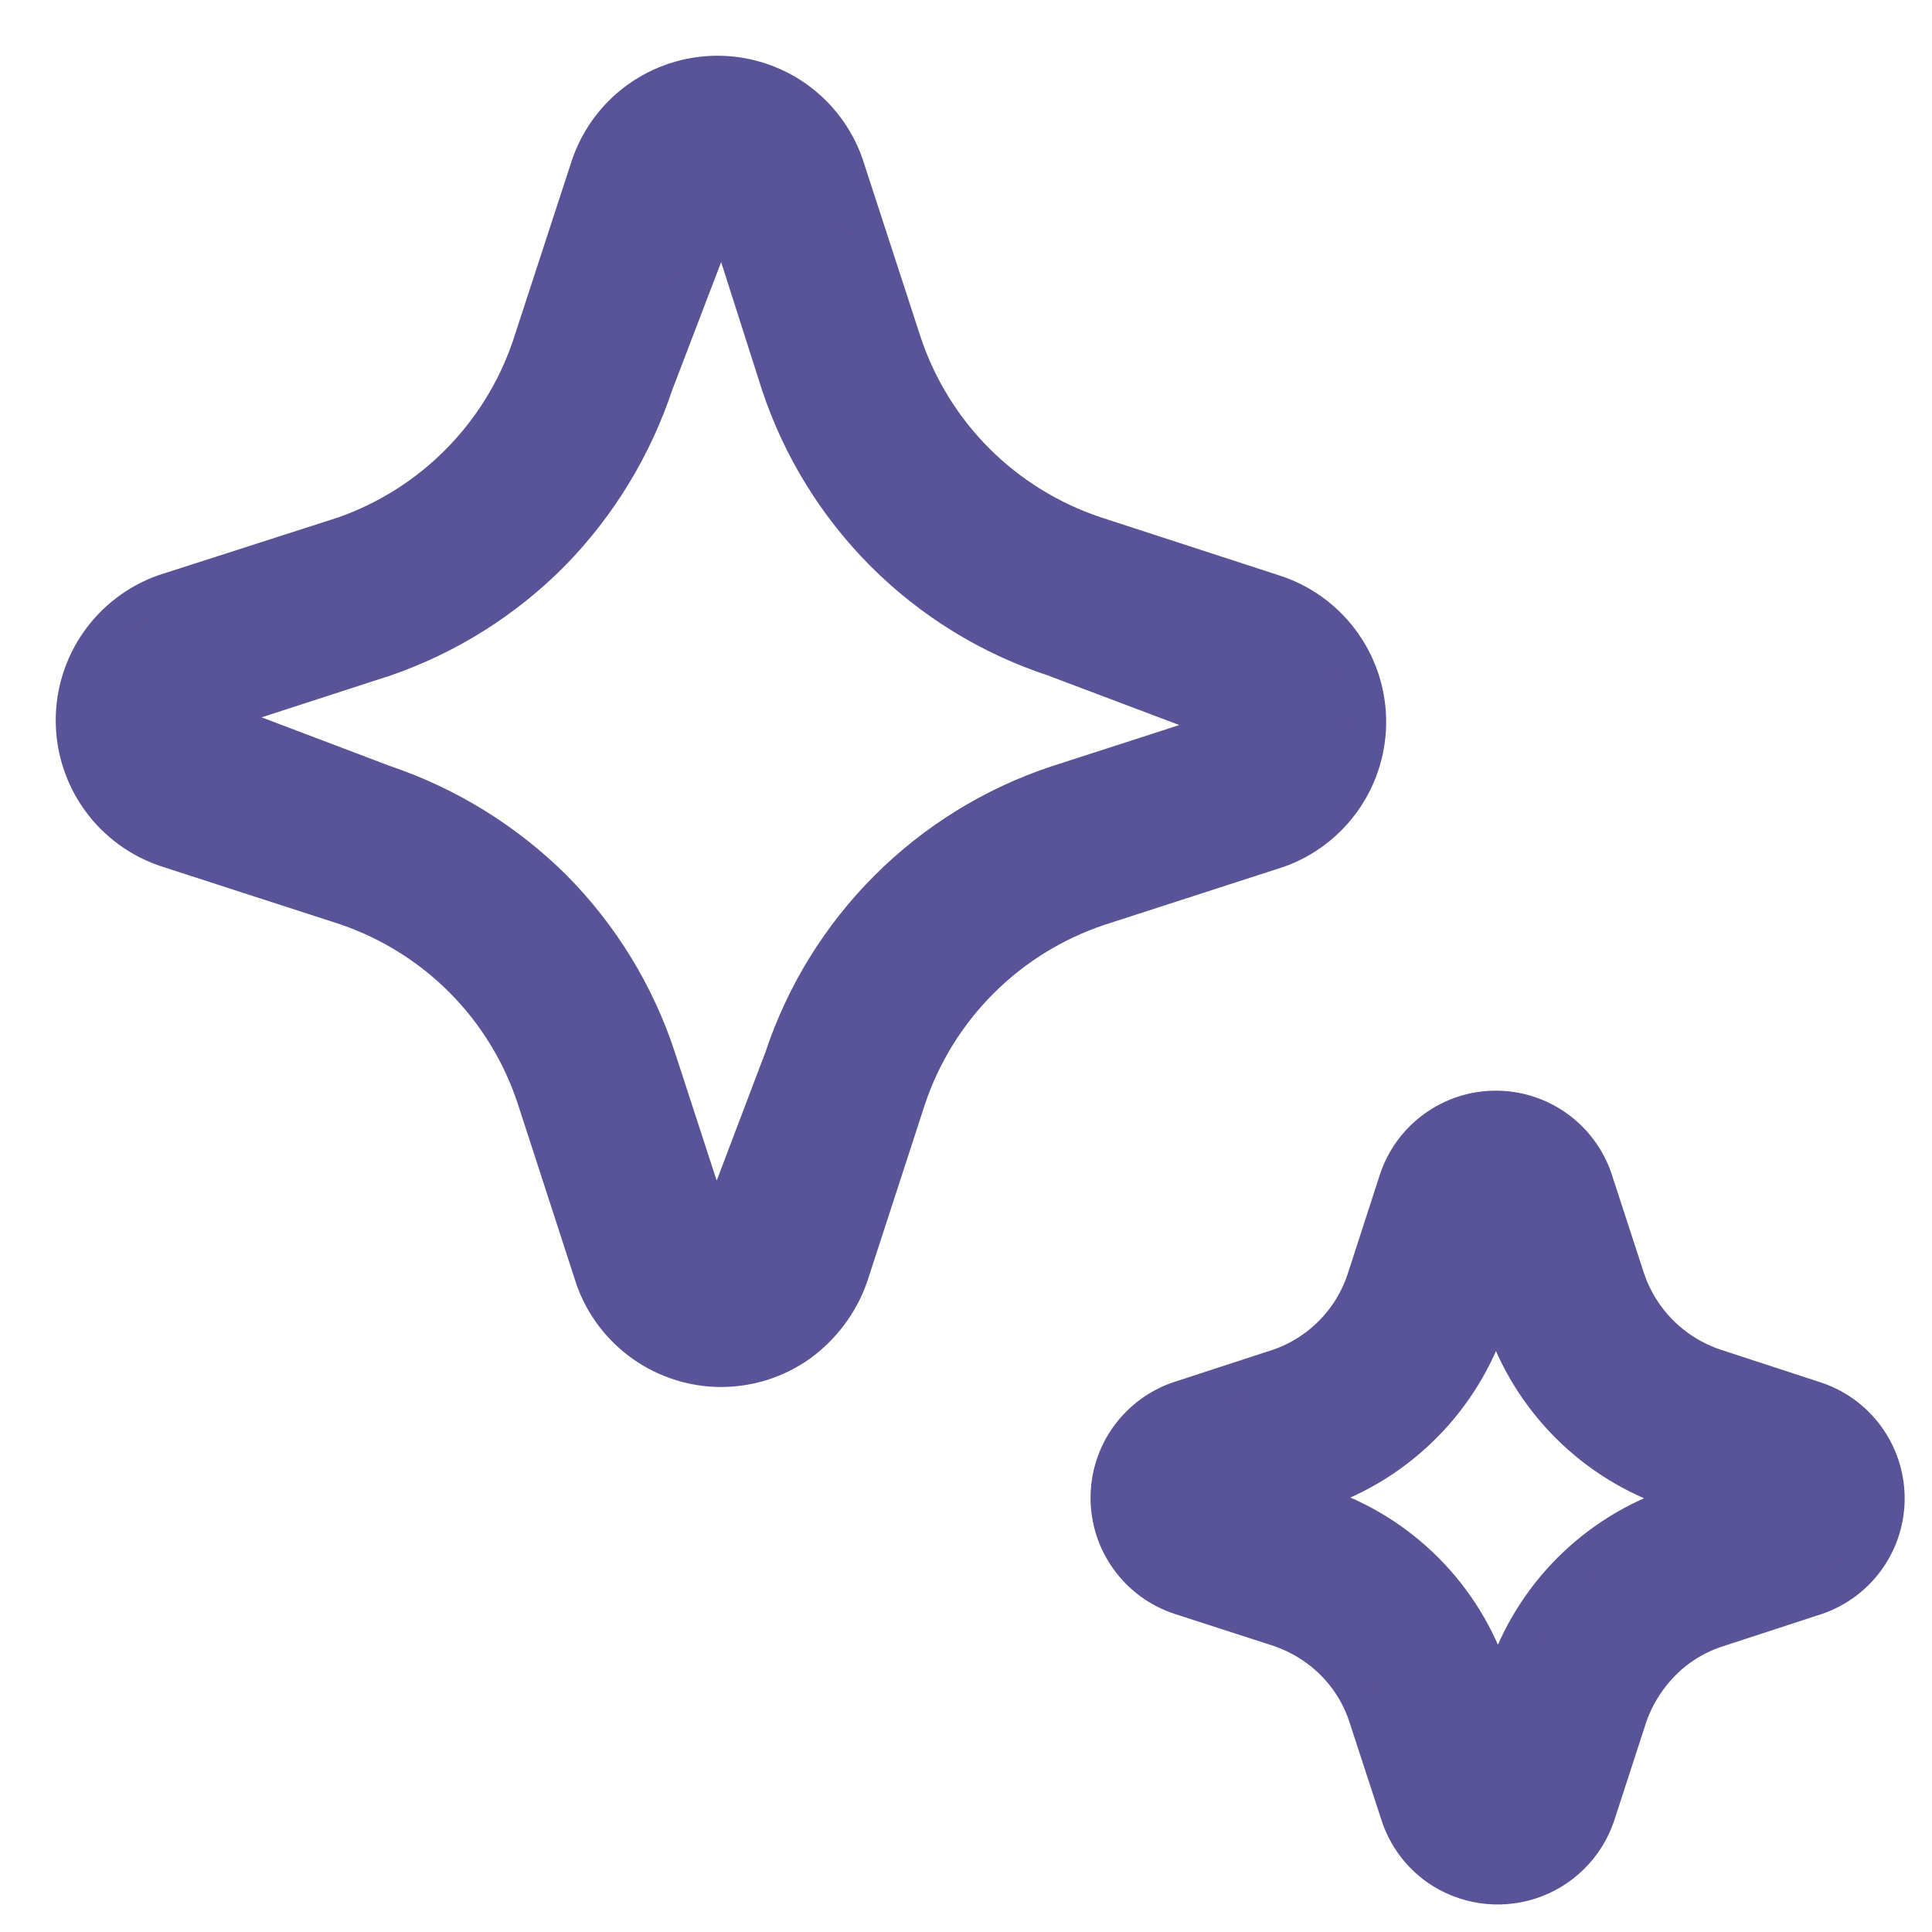
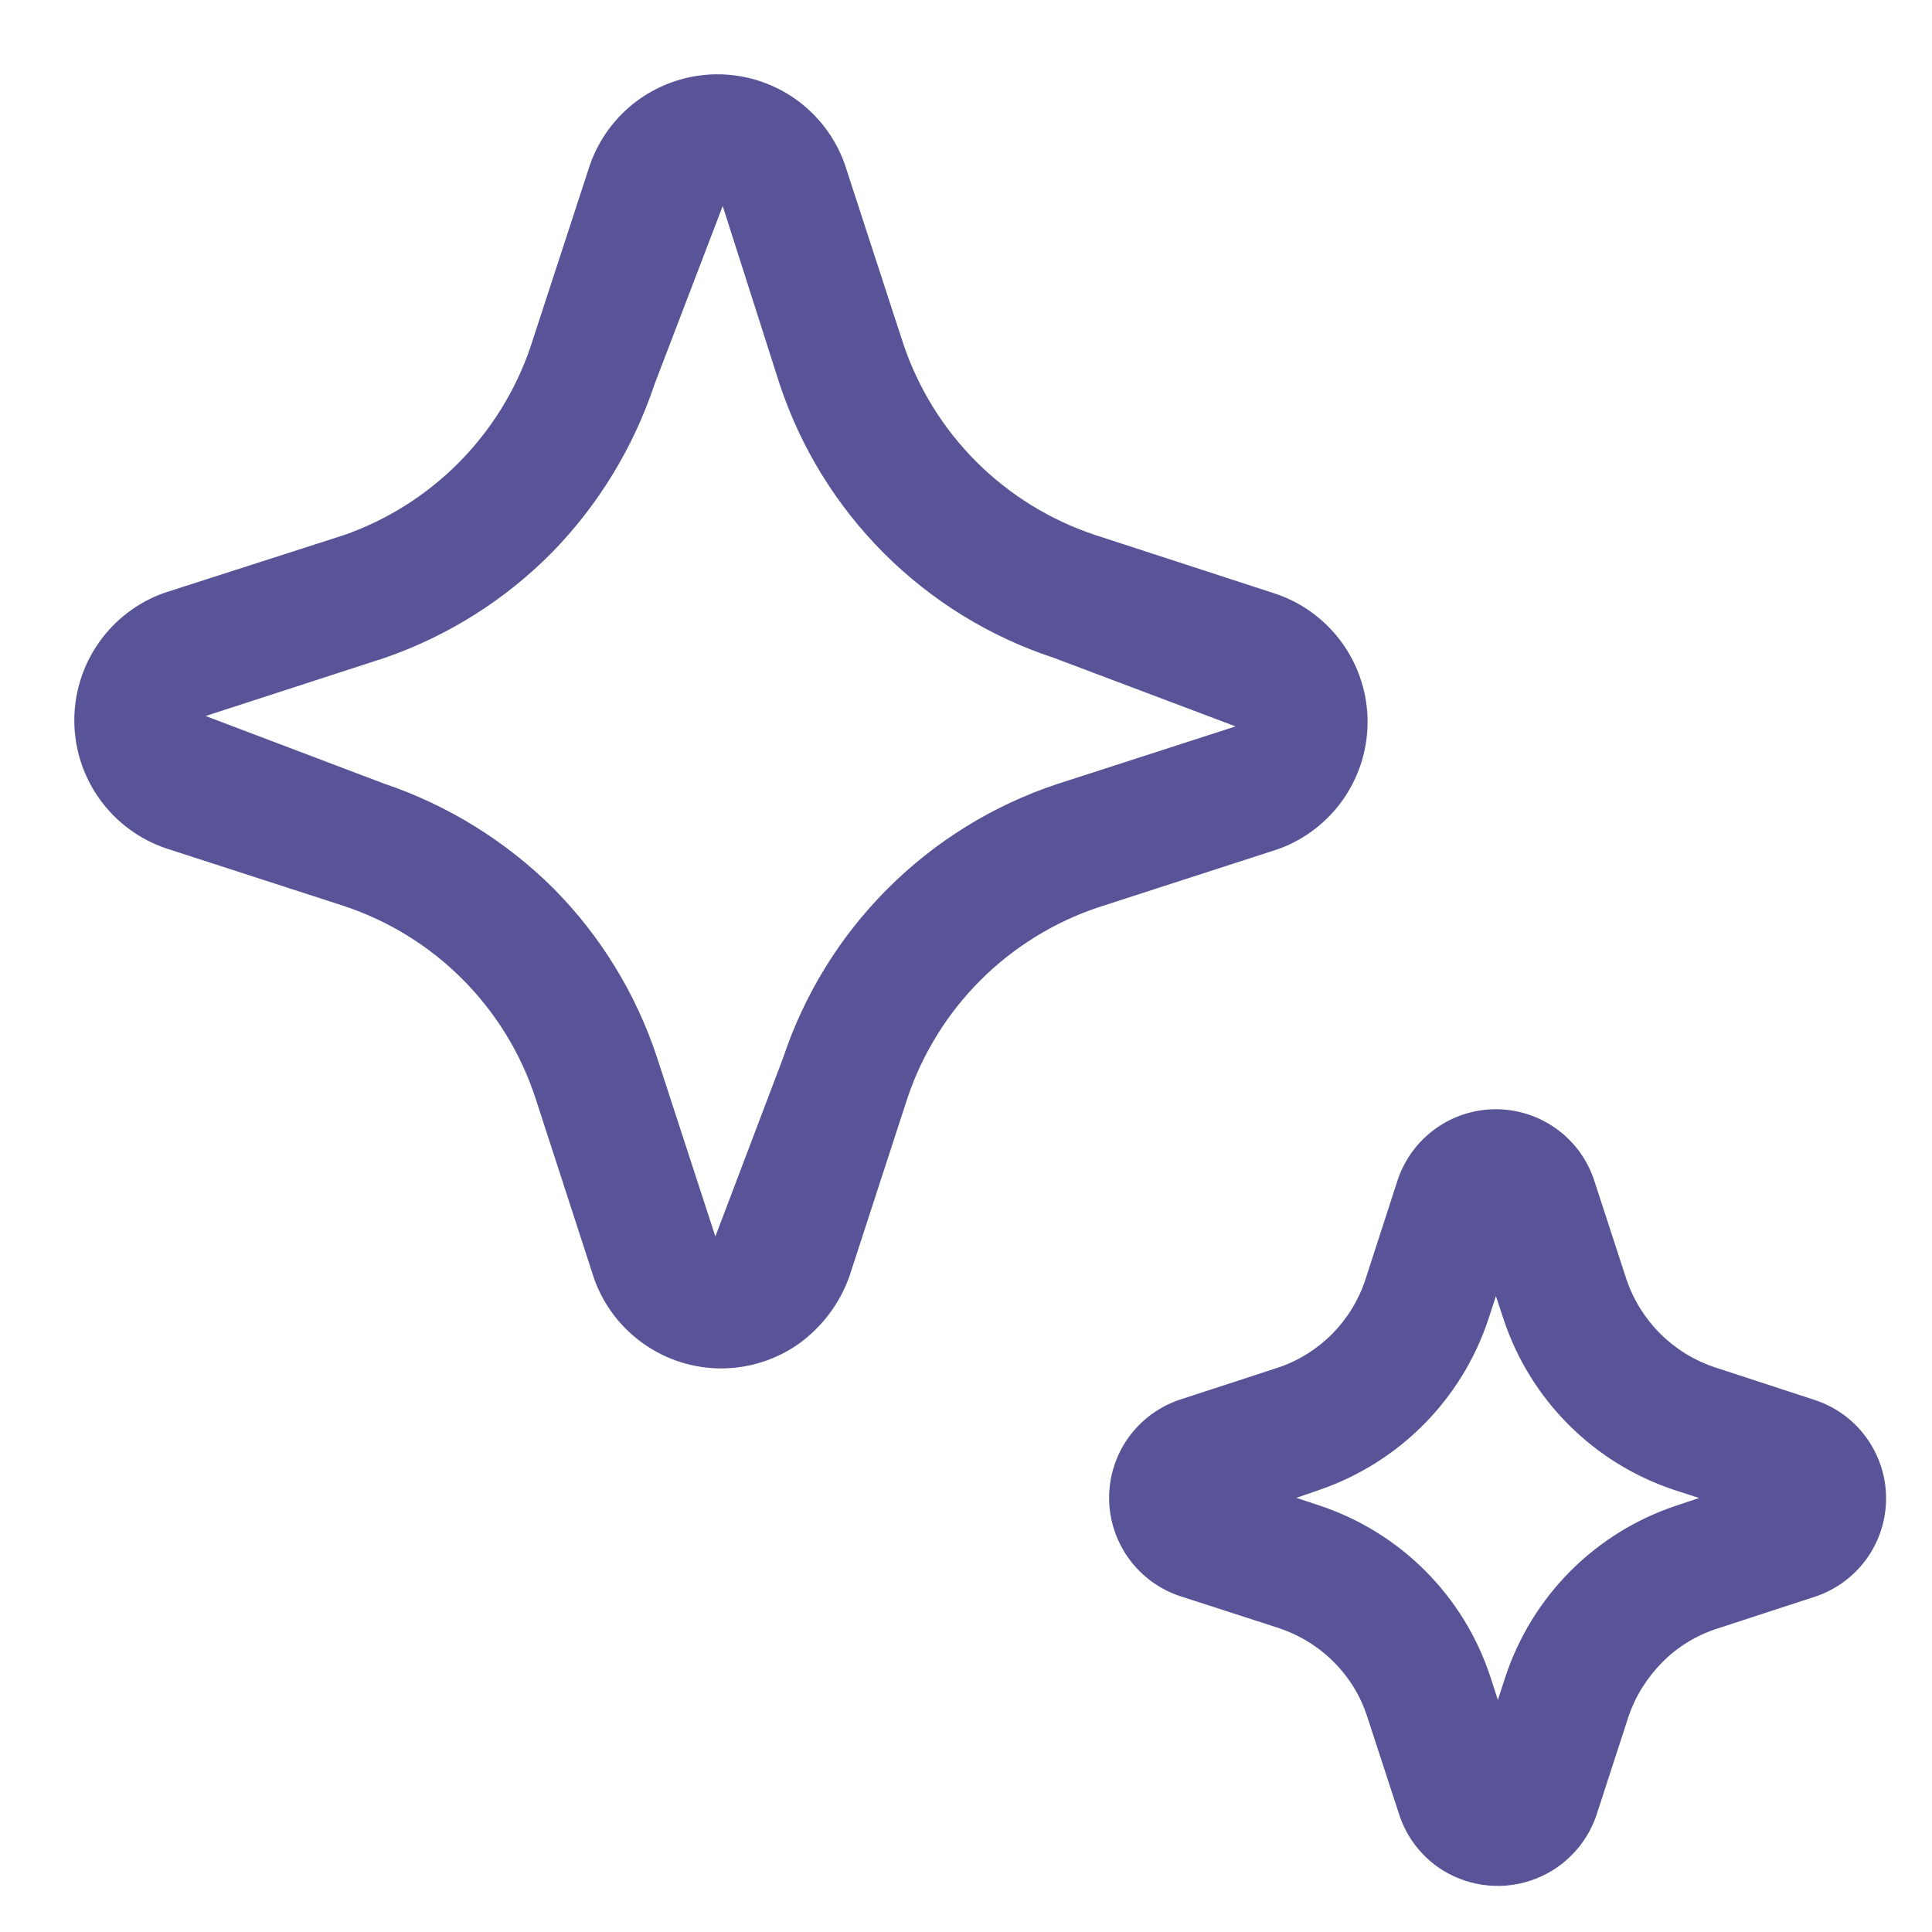
<svg xmlns="http://www.w3.org/2000/svg" width="52" height="52" viewBox="0 0 52 52" fill="none">
  <path d="M40.243 29.855C40.828 29.852 41.399 30.032 41.876 30.371C42.353 30.71 42.711 31.19 42.899 31.744L43.777 34.437C43.963 34.986 44.274 35.485 44.685 35.895C45.095 36.304 45.595 36.614 46.145 36.798L48.807 37.669C49.367 37.843 49.858 38.19 50.209 38.66C50.56 39.13 50.755 39.7 50.764 40.287C50.773 40.874 50.596 41.448 50.259 41.929C49.922 42.409 49.442 42.771 48.887 42.963L46.198 43.841C45.648 44.022 45.146 44.328 44.735 44.746C44.328 45.157 44.014 45.659 43.829 46.209L42.966 48.863C42.825 49.275 42.59 49.649 42.279 49.954C41.969 50.26 41.591 50.489 41.177 50.623C40.763 50.757 40.323 50.793 39.893 50.728C39.462 50.664 39.052 50.499 38.695 50.249C38.225 49.915 37.87 49.442 37.679 48.898L36.798 46.202C36.62 45.648 36.313 45.147 35.898 44.732C35.487 44.321 34.986 44.011 34.429 43.823L31.771 42.963C31.216 42.781 30.731 42.429 30.387 41.956C30.042 41.483 29.855 40.914 29.852 40.329C29.849 39.744 30.03 39.173 30.369 38.697C30.709 38.221 31.19 37.864 31.744 37.676L34.435 36.798C34.978 36.609 35.469 36.297 35.871 35.887C36.273 35.477 36.574 34.979 36.752 34.433L37.612 31.779C37.793 31.223 38.145 30.738 38.617 30.393C39.089 30.047 39.658 29.859 40.243 29.855ZM40.06 35.506C39.709 36.567 39.117 37.533 38.332 38.328C37.547 39.123 36.589 39.727 35.533 40.093L34.893 40.315L35.516 40.522C36.588 40.878 37.563 41.479 38.361 42.279C39.16 43.079 39.76 44.056 40.113 45.129L40.315 45.756L40.52 45.126C40.875 44.056 41.474 43.082 42.27 42.284C43.067 41.486 44.038 40.885 45.107 40.528L45.734 40.319L45.056 40.1C43.988 39.744 43.018 39.145 42.223 38.35C41.427 37.554 40.827 36.584 40.472 35.517L40.263 34.886L40.06 35.506ZM19.28 2C20.036 1.994 20.775 2.223 21.395 2.656C22.014 3.089 22.483 3.705 22.736 4.417L24.311 9.251C24.713 10.449 25.388 11.539 26.282 12.432C27.177 13.324 28.267 13.996 29.466 14.396L34.255 15.956C34.982 16.183 35.619 16.633 36.077 17.241C36.535 17.85 36.791 18.587 36.808 19.349C36.825 20.11 36.602 20.858 36.172 21.486C35.741 22.115 35.124 22.593 34.408 22.852L29.564 24.42C28.365 24.821 27.277 25.495 26.384 26.389C25.491 27.283 24.819 28.372 24.419 29.57L22.862 34.352C22.605 35.077 22.134 35.705 21.515 36.157C20.903 36.594 20.17 36.829 19.419 36.831C18.668 36.833 17.935 36.6 17.321 36.167C16.708 35.735 16.241 35.123 15.99 34.412L14.416 29.567C14.022 28.36 13.35 27.262 12.454 26.362C11.558 25.462 10.463 24.785 9.258 24.385L4.473 22.835C3.757 22.593 3.133 22.133 2.69 21.52C2.247 20.908 2.006 20.173 2 19.417C1.994 18.661 2.223 17.922 2.656 17.303C3.089 16.683 3.704 16.213 4.416 15.959L9.258 14.402C10.421 13.995 11.477 13.329 12.346 12.454C13.214 11.579 13.874 10.519 14.273 9.353L15.865 4.477C16.106 3.76 16.565 3.136 17.177 2.692C17.789 2.249 18.524 2.007 19.28 2ZM17.617 10.342C17.051 12.04 16.106 13.592 14.854 14.873C13.594 16.148 12.057 17.117 10.362 17.704L5.534 19.271L10.334 21.09C12.054 21.67 13.617 22.638 14.903 23.918C16.174 25.202 17.128 26.764 17.69 28.48L19.254 33.28L21.075 28.48C21.645 26.763 22.608 25.203 23.887 23.923C25.165 22.643 26.725 21.679 28.441 21.107L33.255 19.551L28.358 17.704C26.64 17.137 25.078 16.176 23.798 14.898C22.518 13.619 21.555 12.059 20.985 10.342L19.452 5.545L17.617 10.342Z" fill="#595397" />
-   <path d="M40.243 29.855C40.828 29.852 41.399 30.032 41.876 30.371C42.353 30.71 42.711 31.19 42.899 31.744L43.777 34.437C43.963 34.986 44.274 35.485 44.685 35.895C45.095 36.304 45.595 36.614 46.145 36.798L48.807 37.669C49.367 37.843 49.858 38.19 50.209 38.66C50.56 39.13 50.755 39.7 50.764 40.287C50.773 40.874 50.596 41.448 50.259 41.929C49.922 42.409 49.442 42.771 48.887 42.963L46.198 43.841C45.648 44.022 45.146 44.328 44.735 44.746C44.328 45.157 44.014 45.659 43.829 46.209L42.966 48.863C42.825 49.275 42.59 49.649 42.279 49.954C41.969 50.26 41.591 50.489 41.177 50.623C40.763 50.757 40.323 50.793 39.893 50.728C39.462 50.664 39.052 50.499 38.695 50.249C38.225 49.915 37.87 49.442 37.679 48.898L36.798 46.202C36.62 45.648 36.313 45.147 35.898 44.732C35.487 44.321 34.986 44.011 34.429 43.823L31.771 42.963C31.216 42.781 30.731 42.429 30.387 41.956C30.042 41.483 29.855 40.914 29.852 40.329C29.849 39.744 30.03 39.173 30.369 38.697C30.709 38.221 31.19 37.864 31.744 37.676L34.435 36.798C34.978 36.609 35.469 36.297 35.871 35.887C36.273 35.477 36.574 34.979 36.752 34.433L37.612 31.779C37.793 31.223 38.145 30.738 38.617 30.393C39.089 30.047 39.658 29.859 40.243 29.855ZM40.06 35.506C39.709 36.567 39.117 37.533 38.332 38.328C37.547 39.123 36.589 39.727 35.533 40.093L34.893 40.315L35.516 40.522C36.588 40.878 37.563 41.479 38.361 42.279C39.16 43.079 39.76 44.056 40.113 45.129L40.315 45.756L40.52 45.126C40.875 44.056 41.474 43.082 42.27 42.284C43.067 41.486 44.038 40.885 45.107 40.528L45.734 40.319L45.056 40.1C43.988 39.744 43.018 39.145 42.223 38.35C41.427 37.554 40.827 36.584 40.472 35.517L40.263 34.886L40.06 35.506ZM19.28 2C20.036 1.994 20.775 2.223 21.395 2.656C22.014 3.089 22.483 3.705 22.736 4.417L24.311 9.251C24.713 10.449 25.388 11.539 26.282 12.432C27.177 13.324 28.267 13.996 29.466 14.396L34.255 15.956C34.982 16.183 35.619 16.633 36.077 17.241C36.535 17.85 36.791 18.587 36.808 19.349C36.825 20.11 36.602 20.858 36.172 21.486C35.741 22.115 35.124 22.593 34.408 22.852L29.564 24.42C28.365 24.821 27.277 25.495 26.384 26.389C25.491 27.283 24.819 28.372 24.419 29.57L22.862 34.352C22.605 35.077 22.134 35.705 21.515 36.157C20.903 36.594 20.17 36.829 19.419 36.831C18.668 36.833 17.935 36.6 17.321 36.167C16.708 35.735 16.241 35.123 15.99 34.412L14.416 29.567C14.022 28.36 13.35 27.262 12.454 26.362C11.558 25.462 10.463 24.785 9.258 24.385L4.473 22.835C3.757 22.593 3.133 22.133 2.69 21.52C2.247 20.908 2.006 20.173 2 19.417C1.994 18.661 2.223 17.922 2.656 17.303C3.089 16.683 3.704 16.213 4.416 15.959L9.258 14.402C10.421 13.995 11.477 13.329 12.346 12.454C13.214 11.579 13.874 10.519 14.273 9.353L15.865 4.477C16.106 3.76 16.565 3.136 17.177 2.692C17.789 2.249 18.524 2.007 19.28 2ZM17.617 10.342C17.051 12.04 16.106 13.592 14.854 14.873C13.594 16.148 12.057 17.117 10.362 17.704L5.534 19.271L10.334 21.09C12.054 21.67 13.617 22.638 14.903 23.918C16.174 25.202 17.128 26.764 17.69 28.48L19.254 33.28L21.075 28.48C21.645 26.763 22.608 25.203 23.887 23.923C25.165 22.643 26.725 21.679 28.441 21.107L33.255 19.551L28.358 17.704C26.64 17.137 25.078 16.176 23.798 14.898C22.518 13.619 21.555 12.059 20.985 10.342L19.452 5.545L17.617 10.342Z" stroke="#595397" />
</svg>